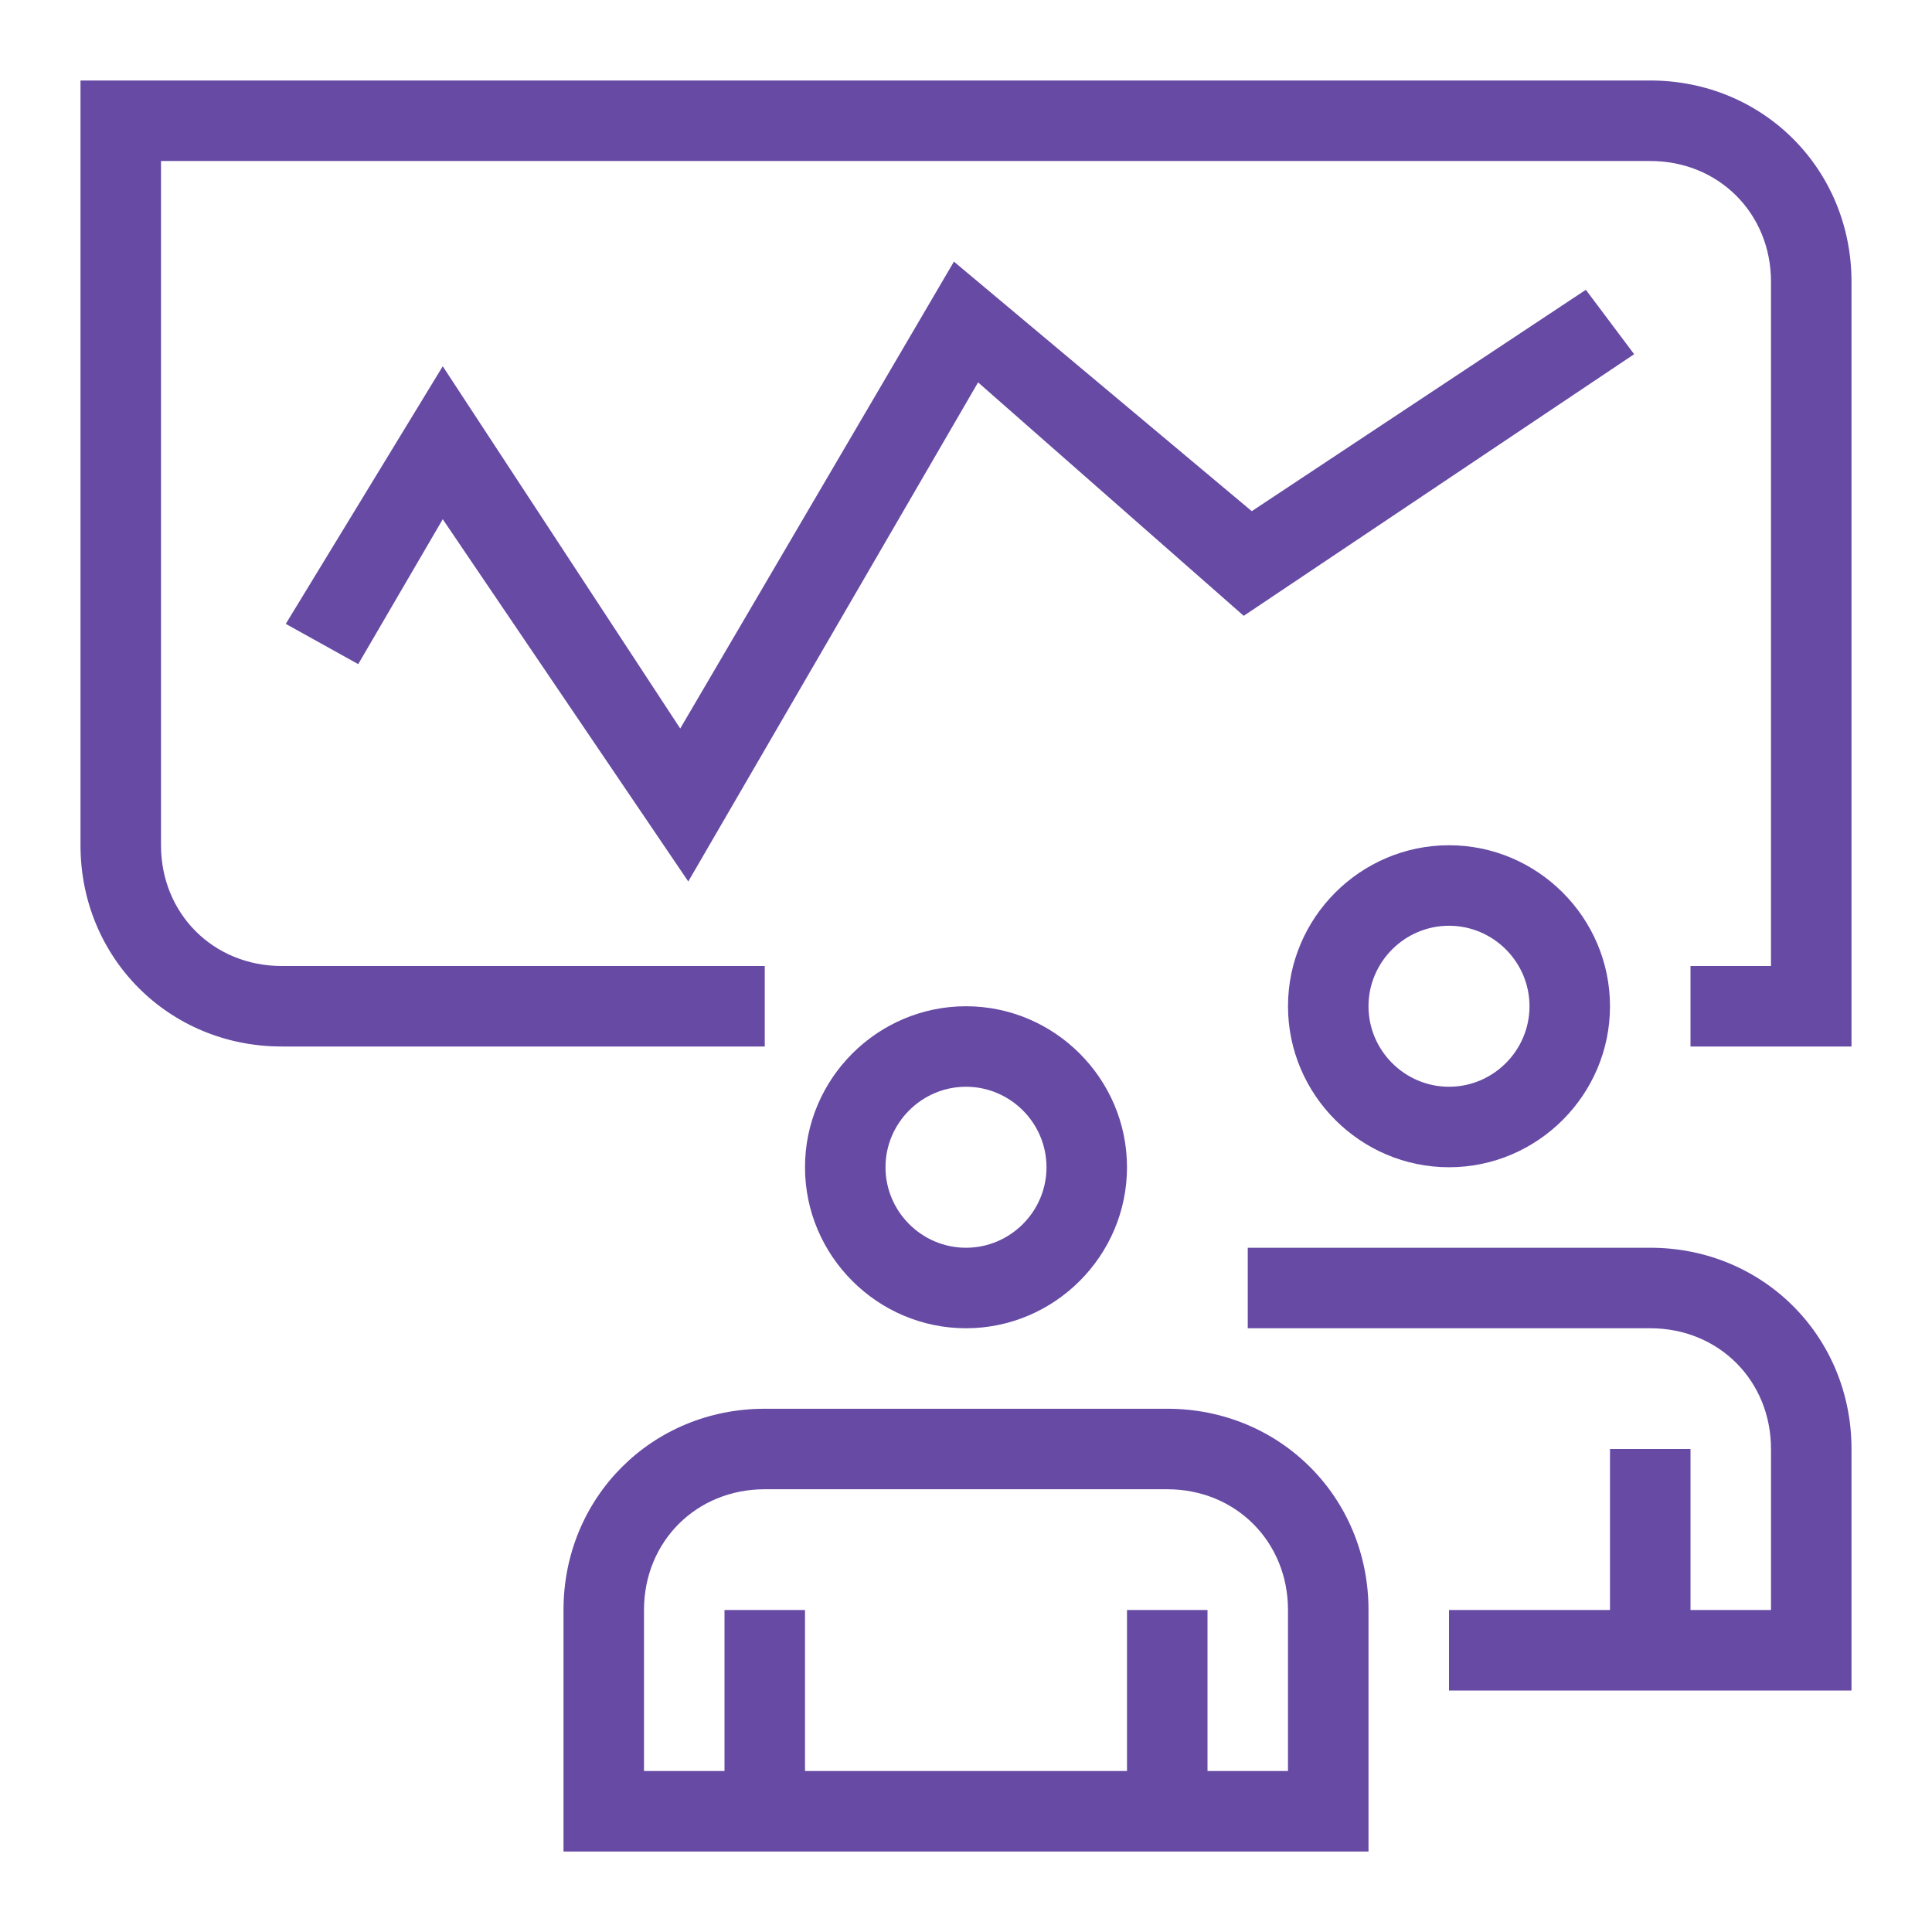
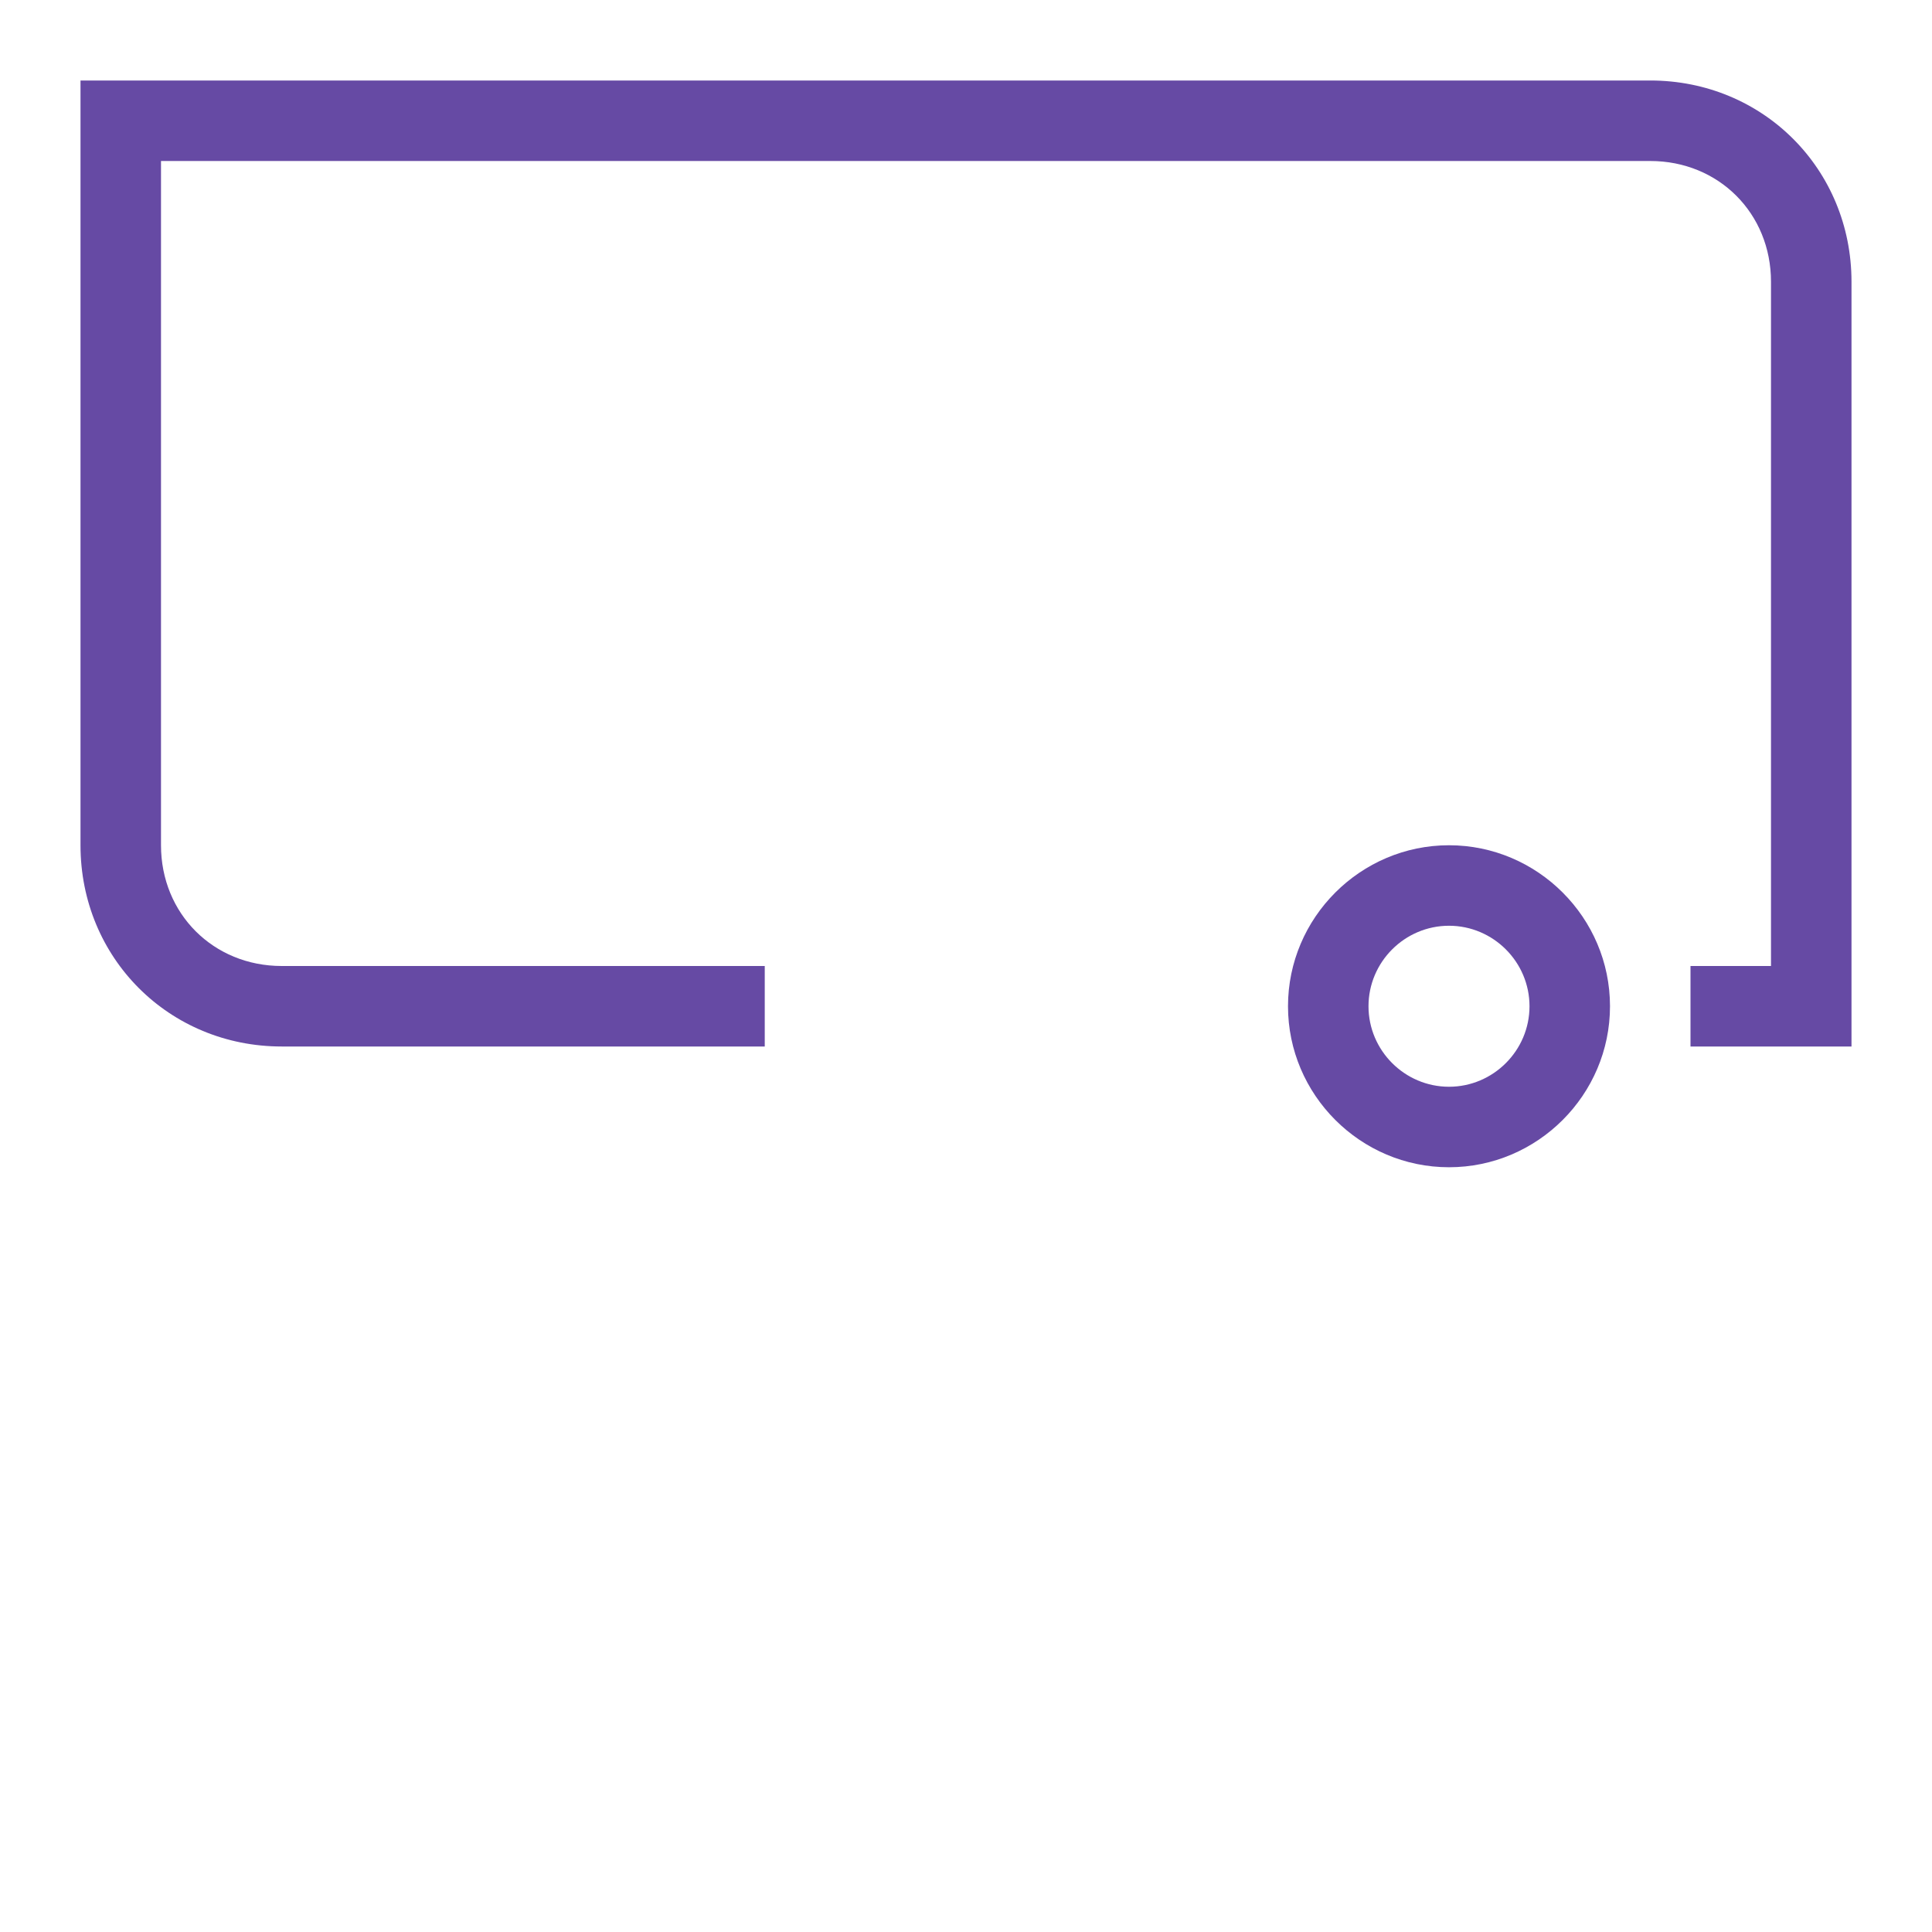
<svg xmlns="http://www.w3.org/2000/svg" id="Layer_1" version="1.1" viewBox="0 0 48 48" width="64" height="64">
  <defs>
    <style>
      .st0 {
        fill: #664aa4;
      }
    </style>
  </defs>
  <g id="PICTOS">
-     <path class="st0" d="M24,33c2.2,0,4-1.8,4-4s-1.8-4-4-4-4,1.8-4,4,1.8,4,4,4ZM24,27c1.1,0,2,.9,2,2s-.9,2-2,2-2-.9-2-2,.9-2,2-2Z" />
-     <path class="st0" d="M29,35h-10c-2.8,0-5,2.2-5,5v6h20v-6c0-2.8-2.2-5-5-5ZM32,44h-2v-4h-2v4h-8v-4h-2v4h-2v-4c0-1.7,1.3-3,3-3h10c1.7,0,3,1.3,3,3v4Z" />
    <path class="st0" d="M32,25c0,2.2,1.8,4,4,4s4-1.8,4-4-1.8-4-4-4-4,1.8-4,4ZM38,25c0,1.1-.9,2-2,2s-2-.9-2-2,.9-2,2-2,2,.9,2,2Z" />
-     <path class="st0" d="M41,31h-10v2h10c1.7,0,3,1.3,3,3v4h-2v-4h-2v4h-4v2h10v-6c0-2.8-2.2-5-5-5Z" />
    <path class="st0" d="M41,2H2v19c0,2.8,2.2,5,5,5h12v-2H7c-1.7,0-3-1.3-3-3V4h37c1.7,0,3,1.3,3,3v17h-2v2h4V7c0-2.8-2.2-5-5-5Z" />
-     <polygon class="st0" points="39.4 7.2 31.1 12.7 23.7 6.5 16.9 18.1 11 9.1 7.1 15.5 8.9 16.5 11 12.9 17.1 21.9 24.3 9.5 30.9 15.3 40.6 8.8 39.4 7.2" />
  </g>
</svg>